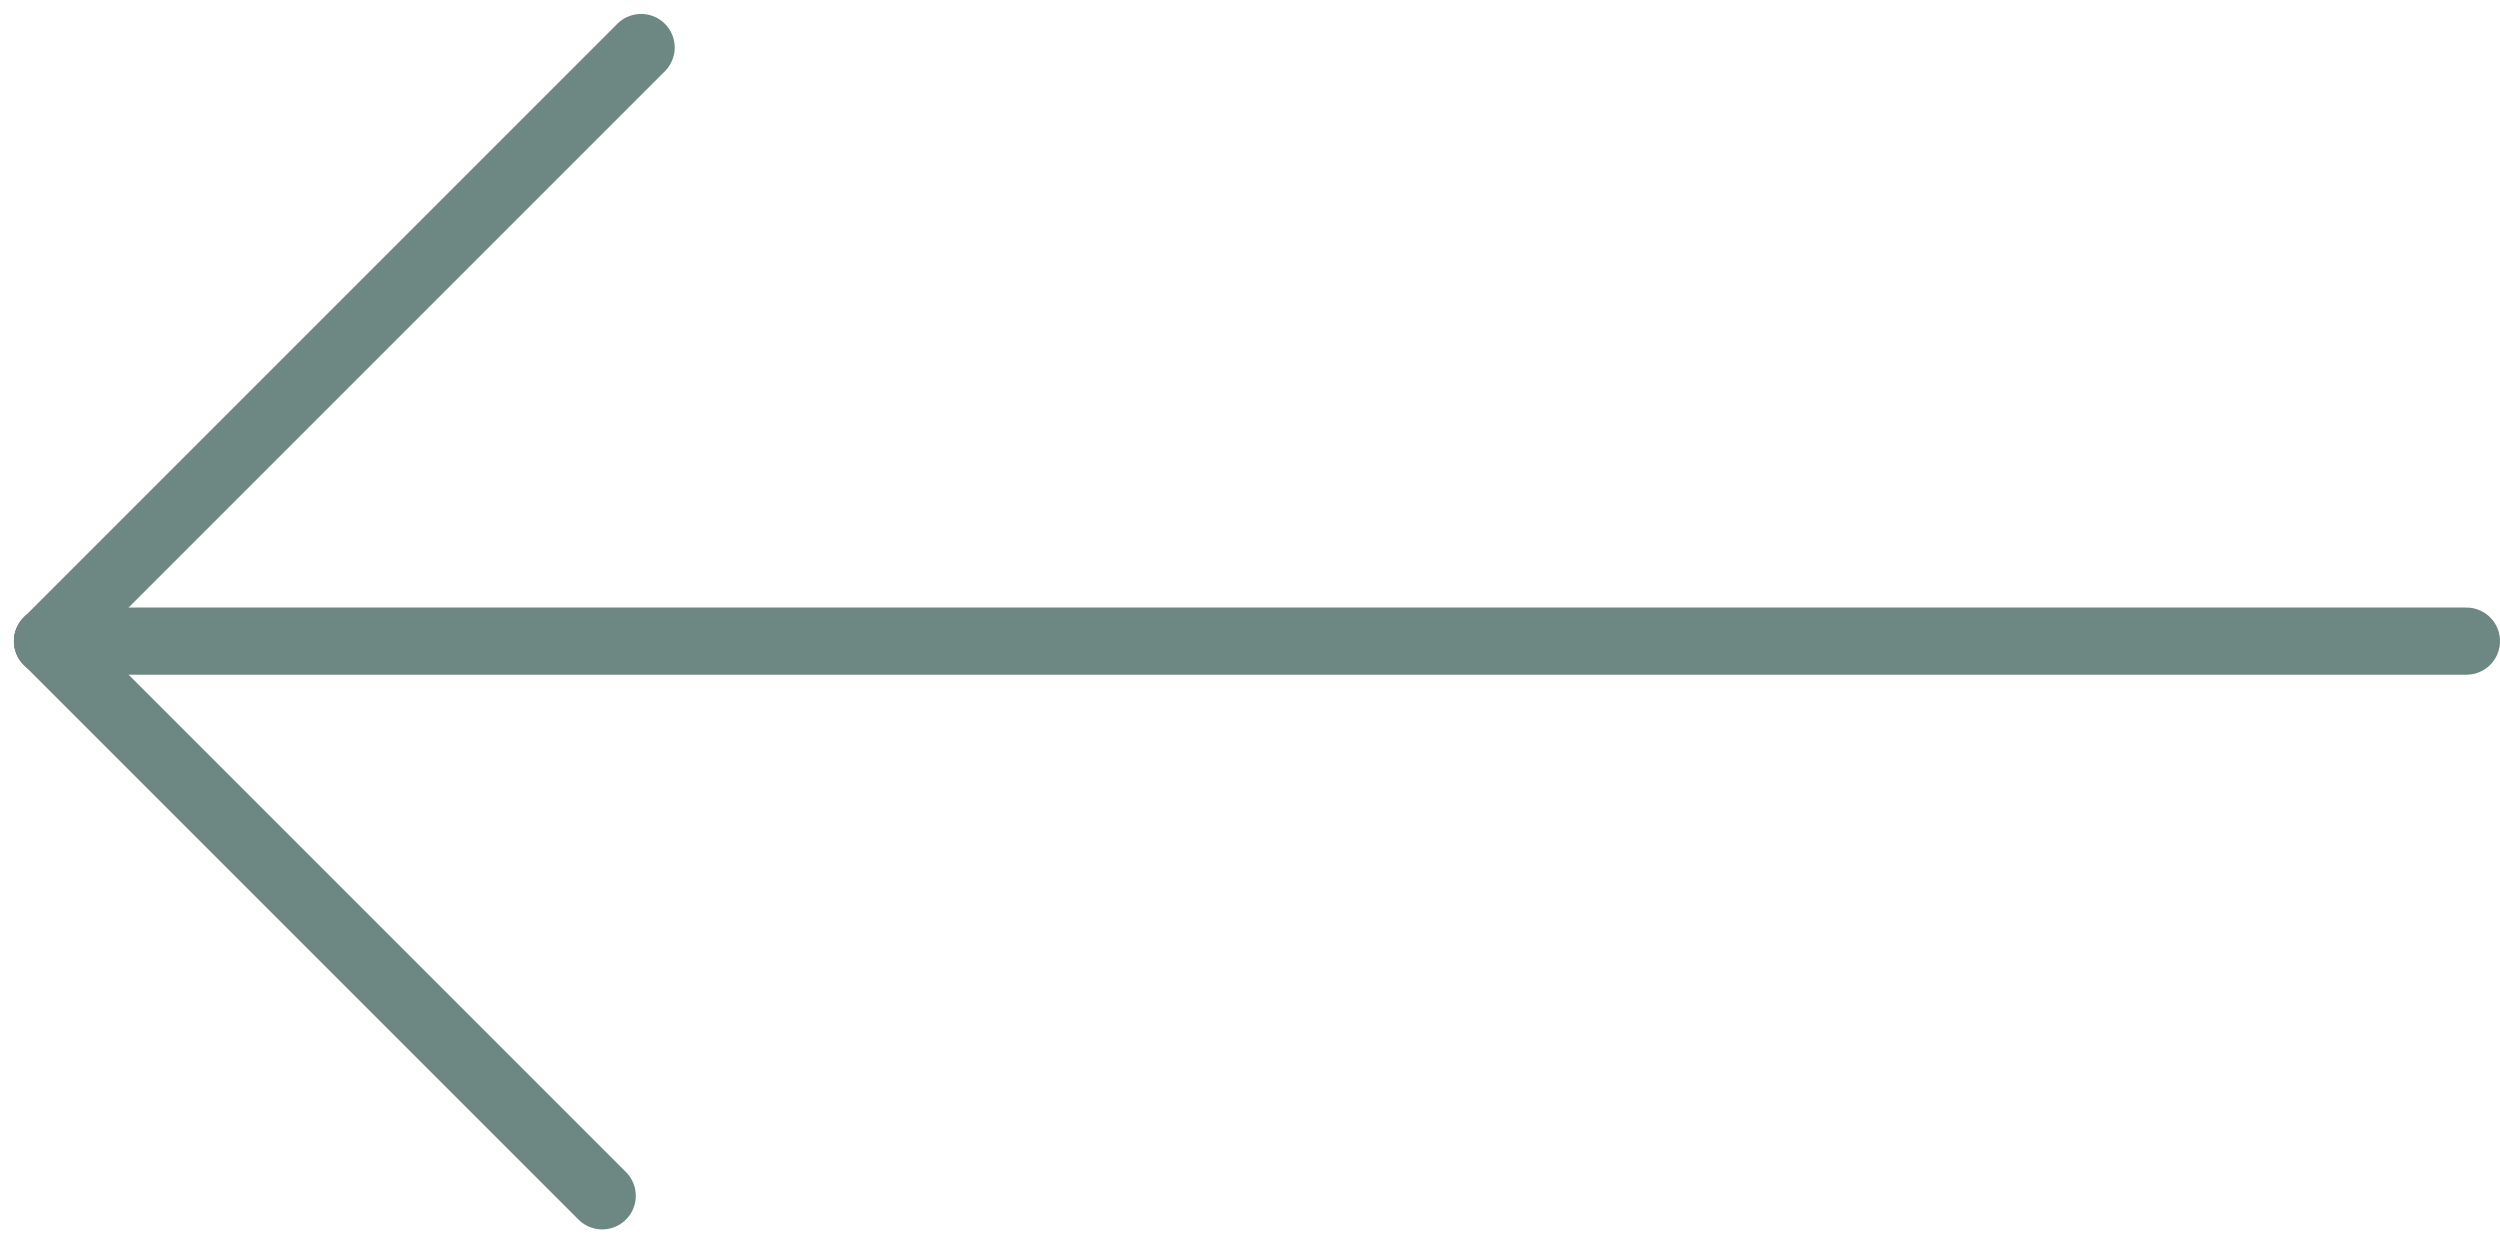
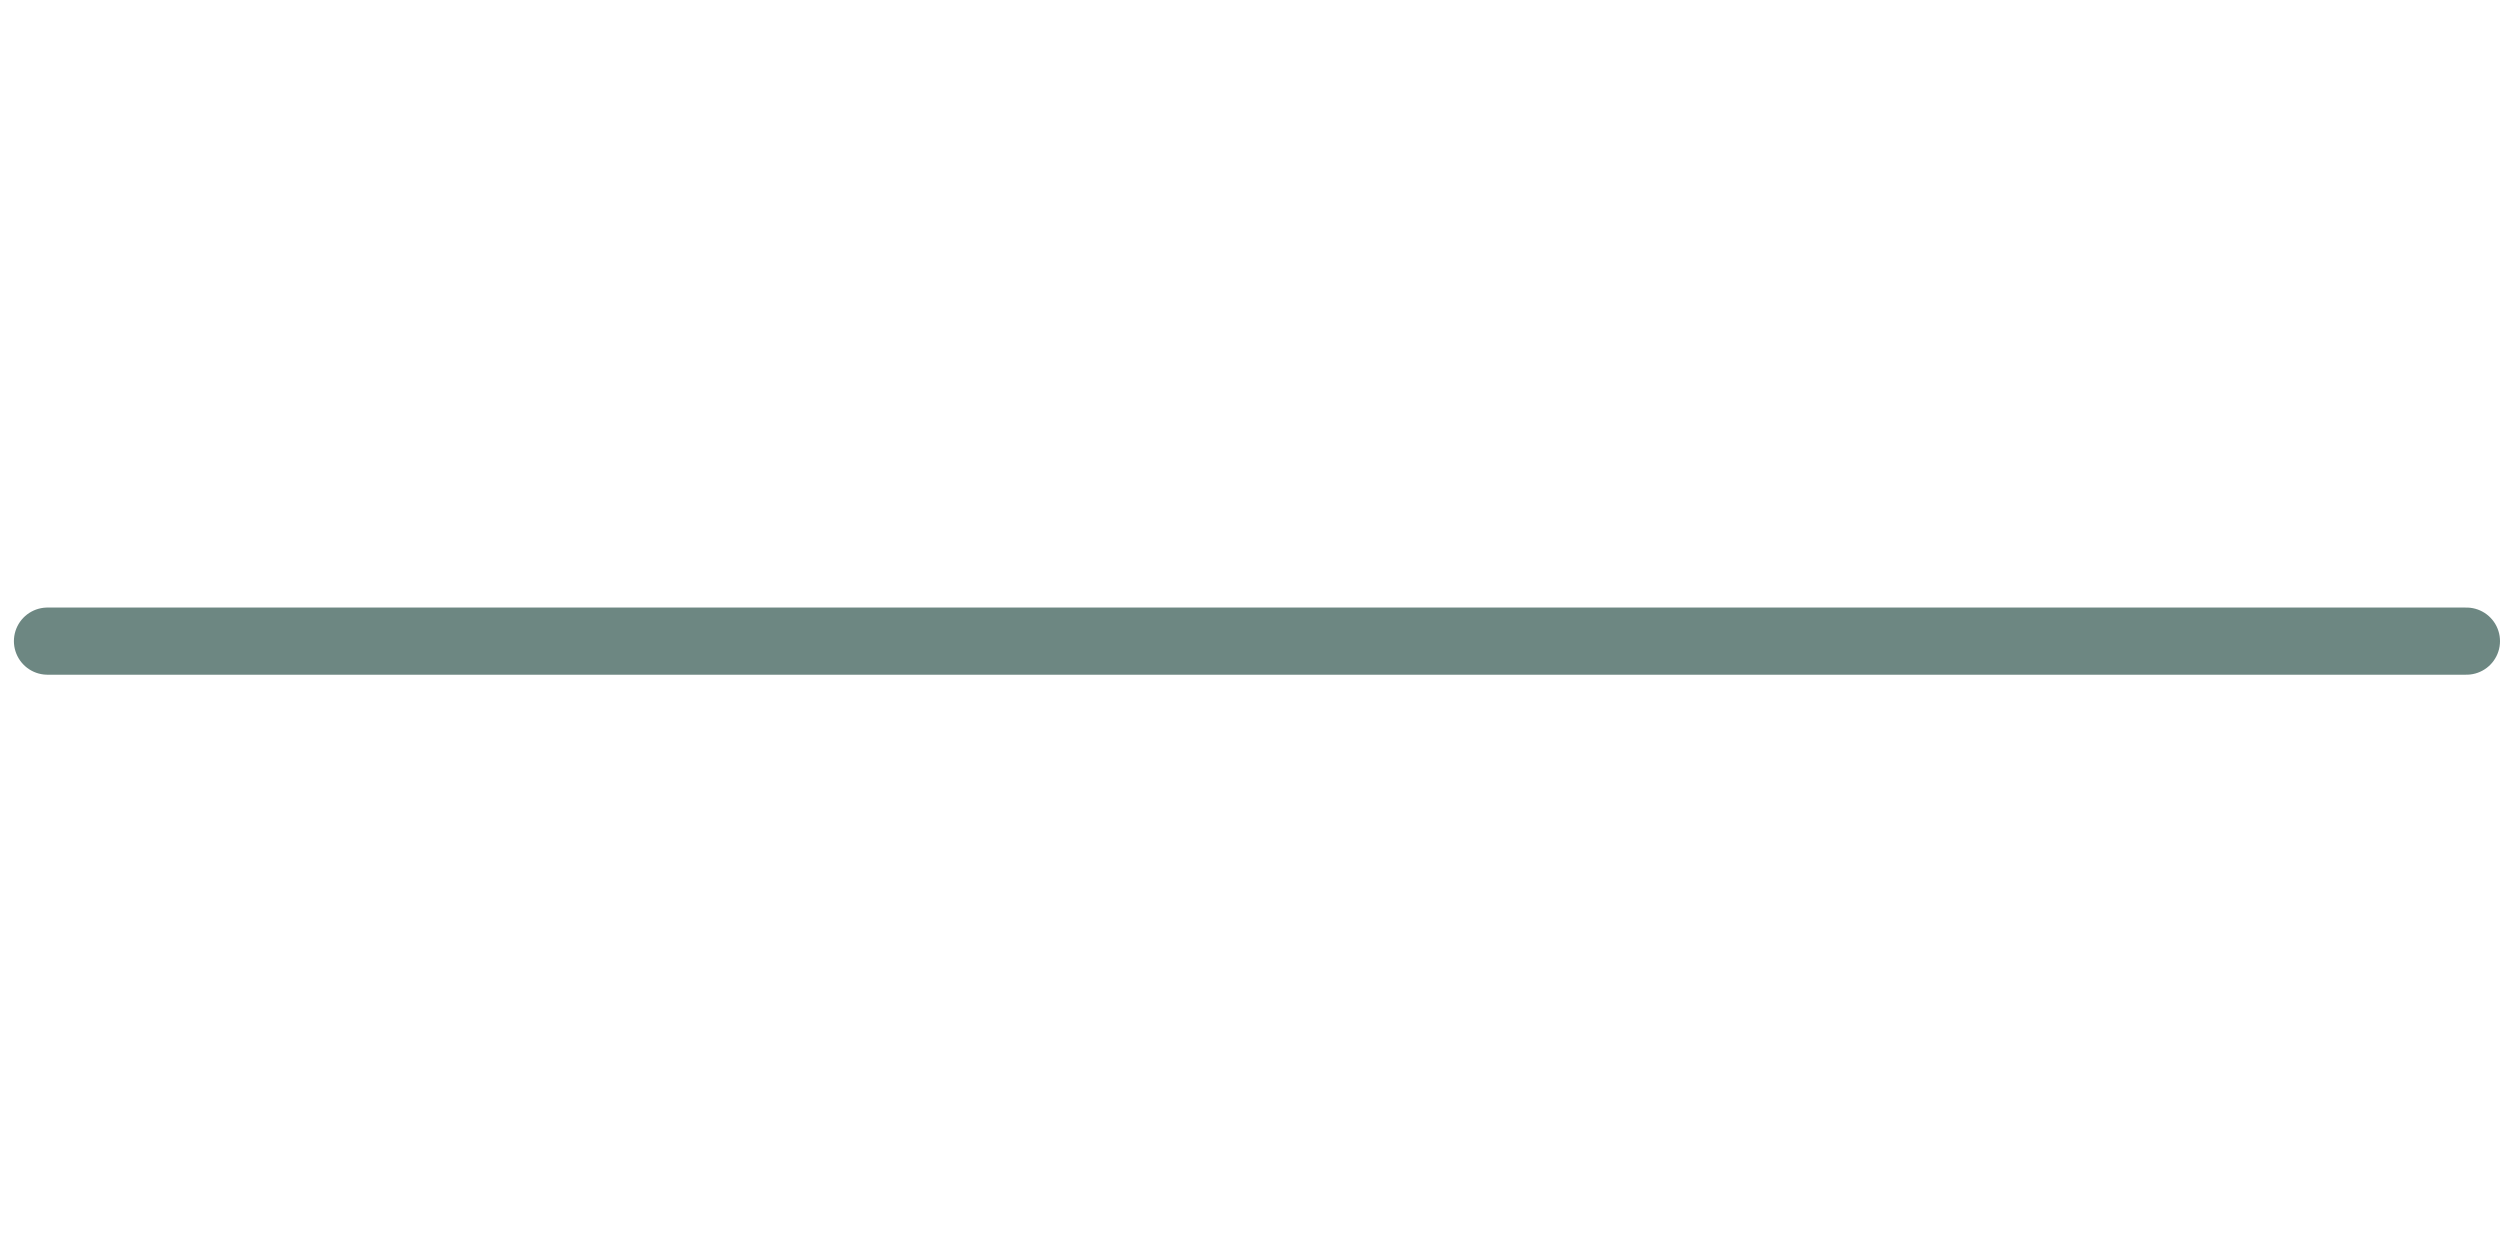
<svg xmlns="http://www.w3.org/2000/svg" width="74.447" height="37.024" viewBox="0 0 74.447 37.024">
  <defs>
    <style>.a{fill:none;stroke:#6d8782;stroke-linecap:round;stroke-width:2px;}</style>
  </defs>
  <g transform="translate(73.447 35.61) rotate(180)">
-     <line class="a" x2="16.518" y2="16.518" transform="translate(55.514)" />
-     <line class="a" x1="17.677" y2="17.677" transform="translate(54.355 16.518)" />
    <line class="a" x2="72.033" transform="translate(0 16.518)" />
  </g>
</svg>